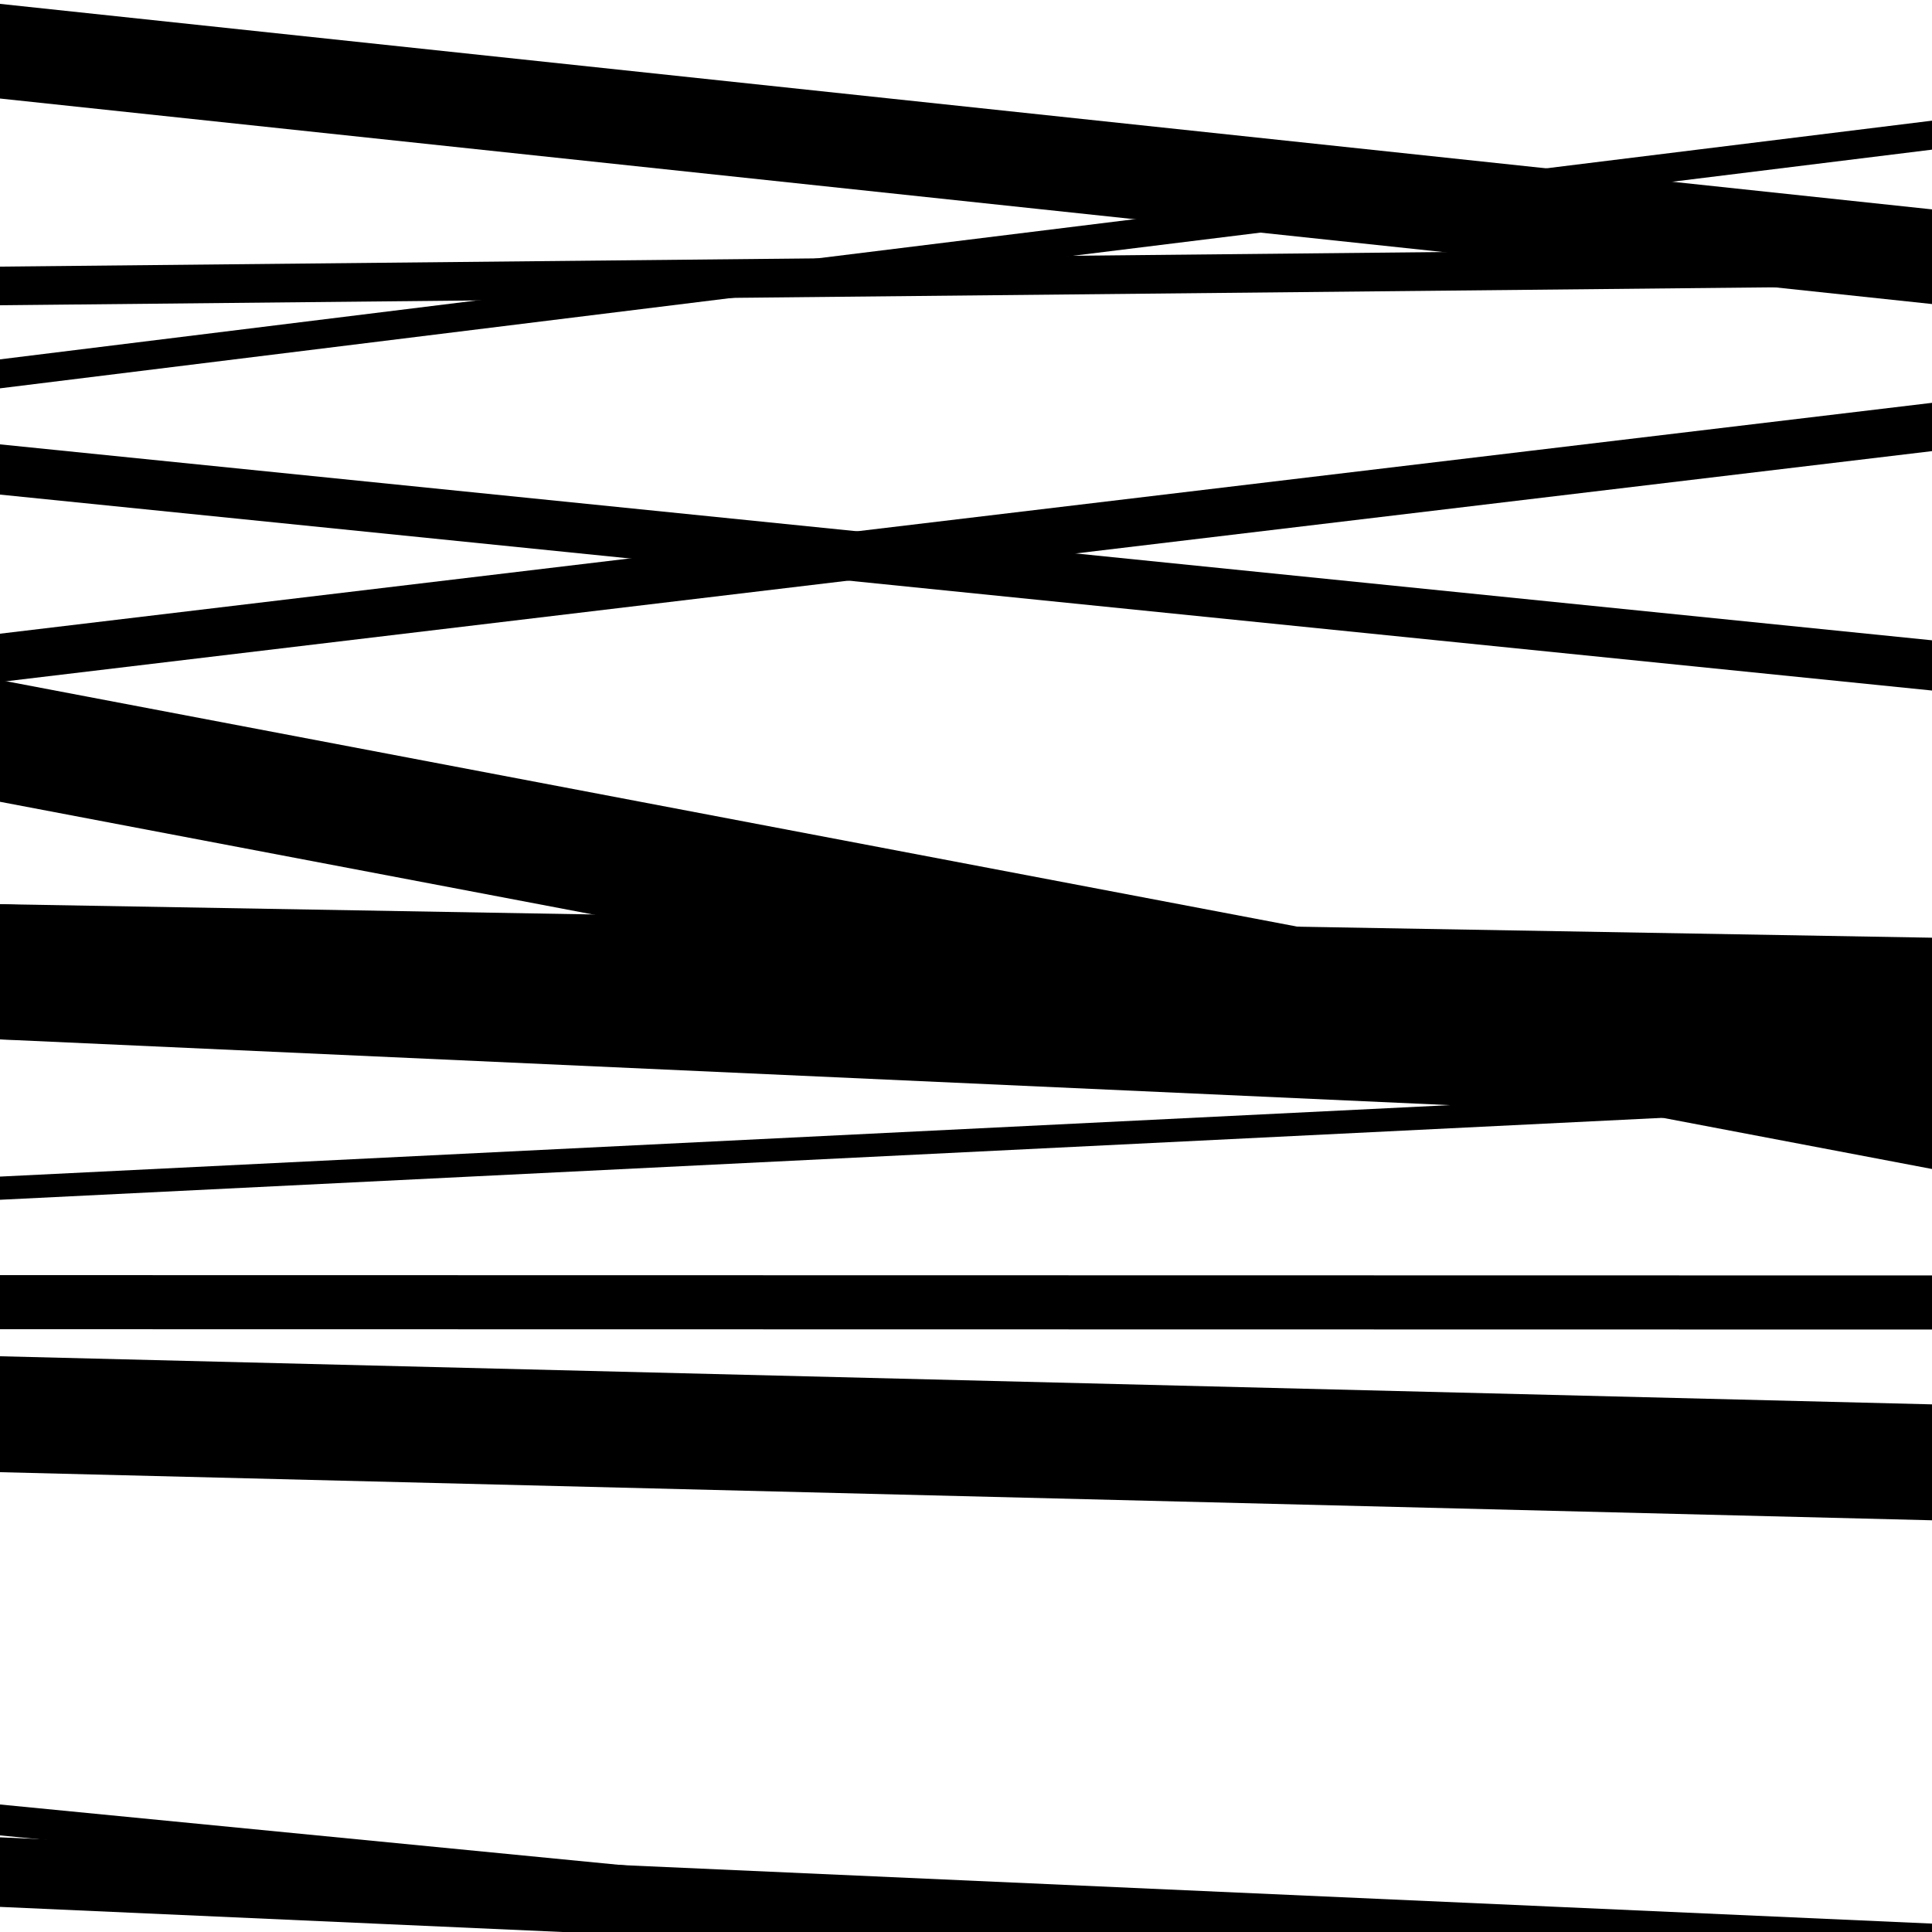
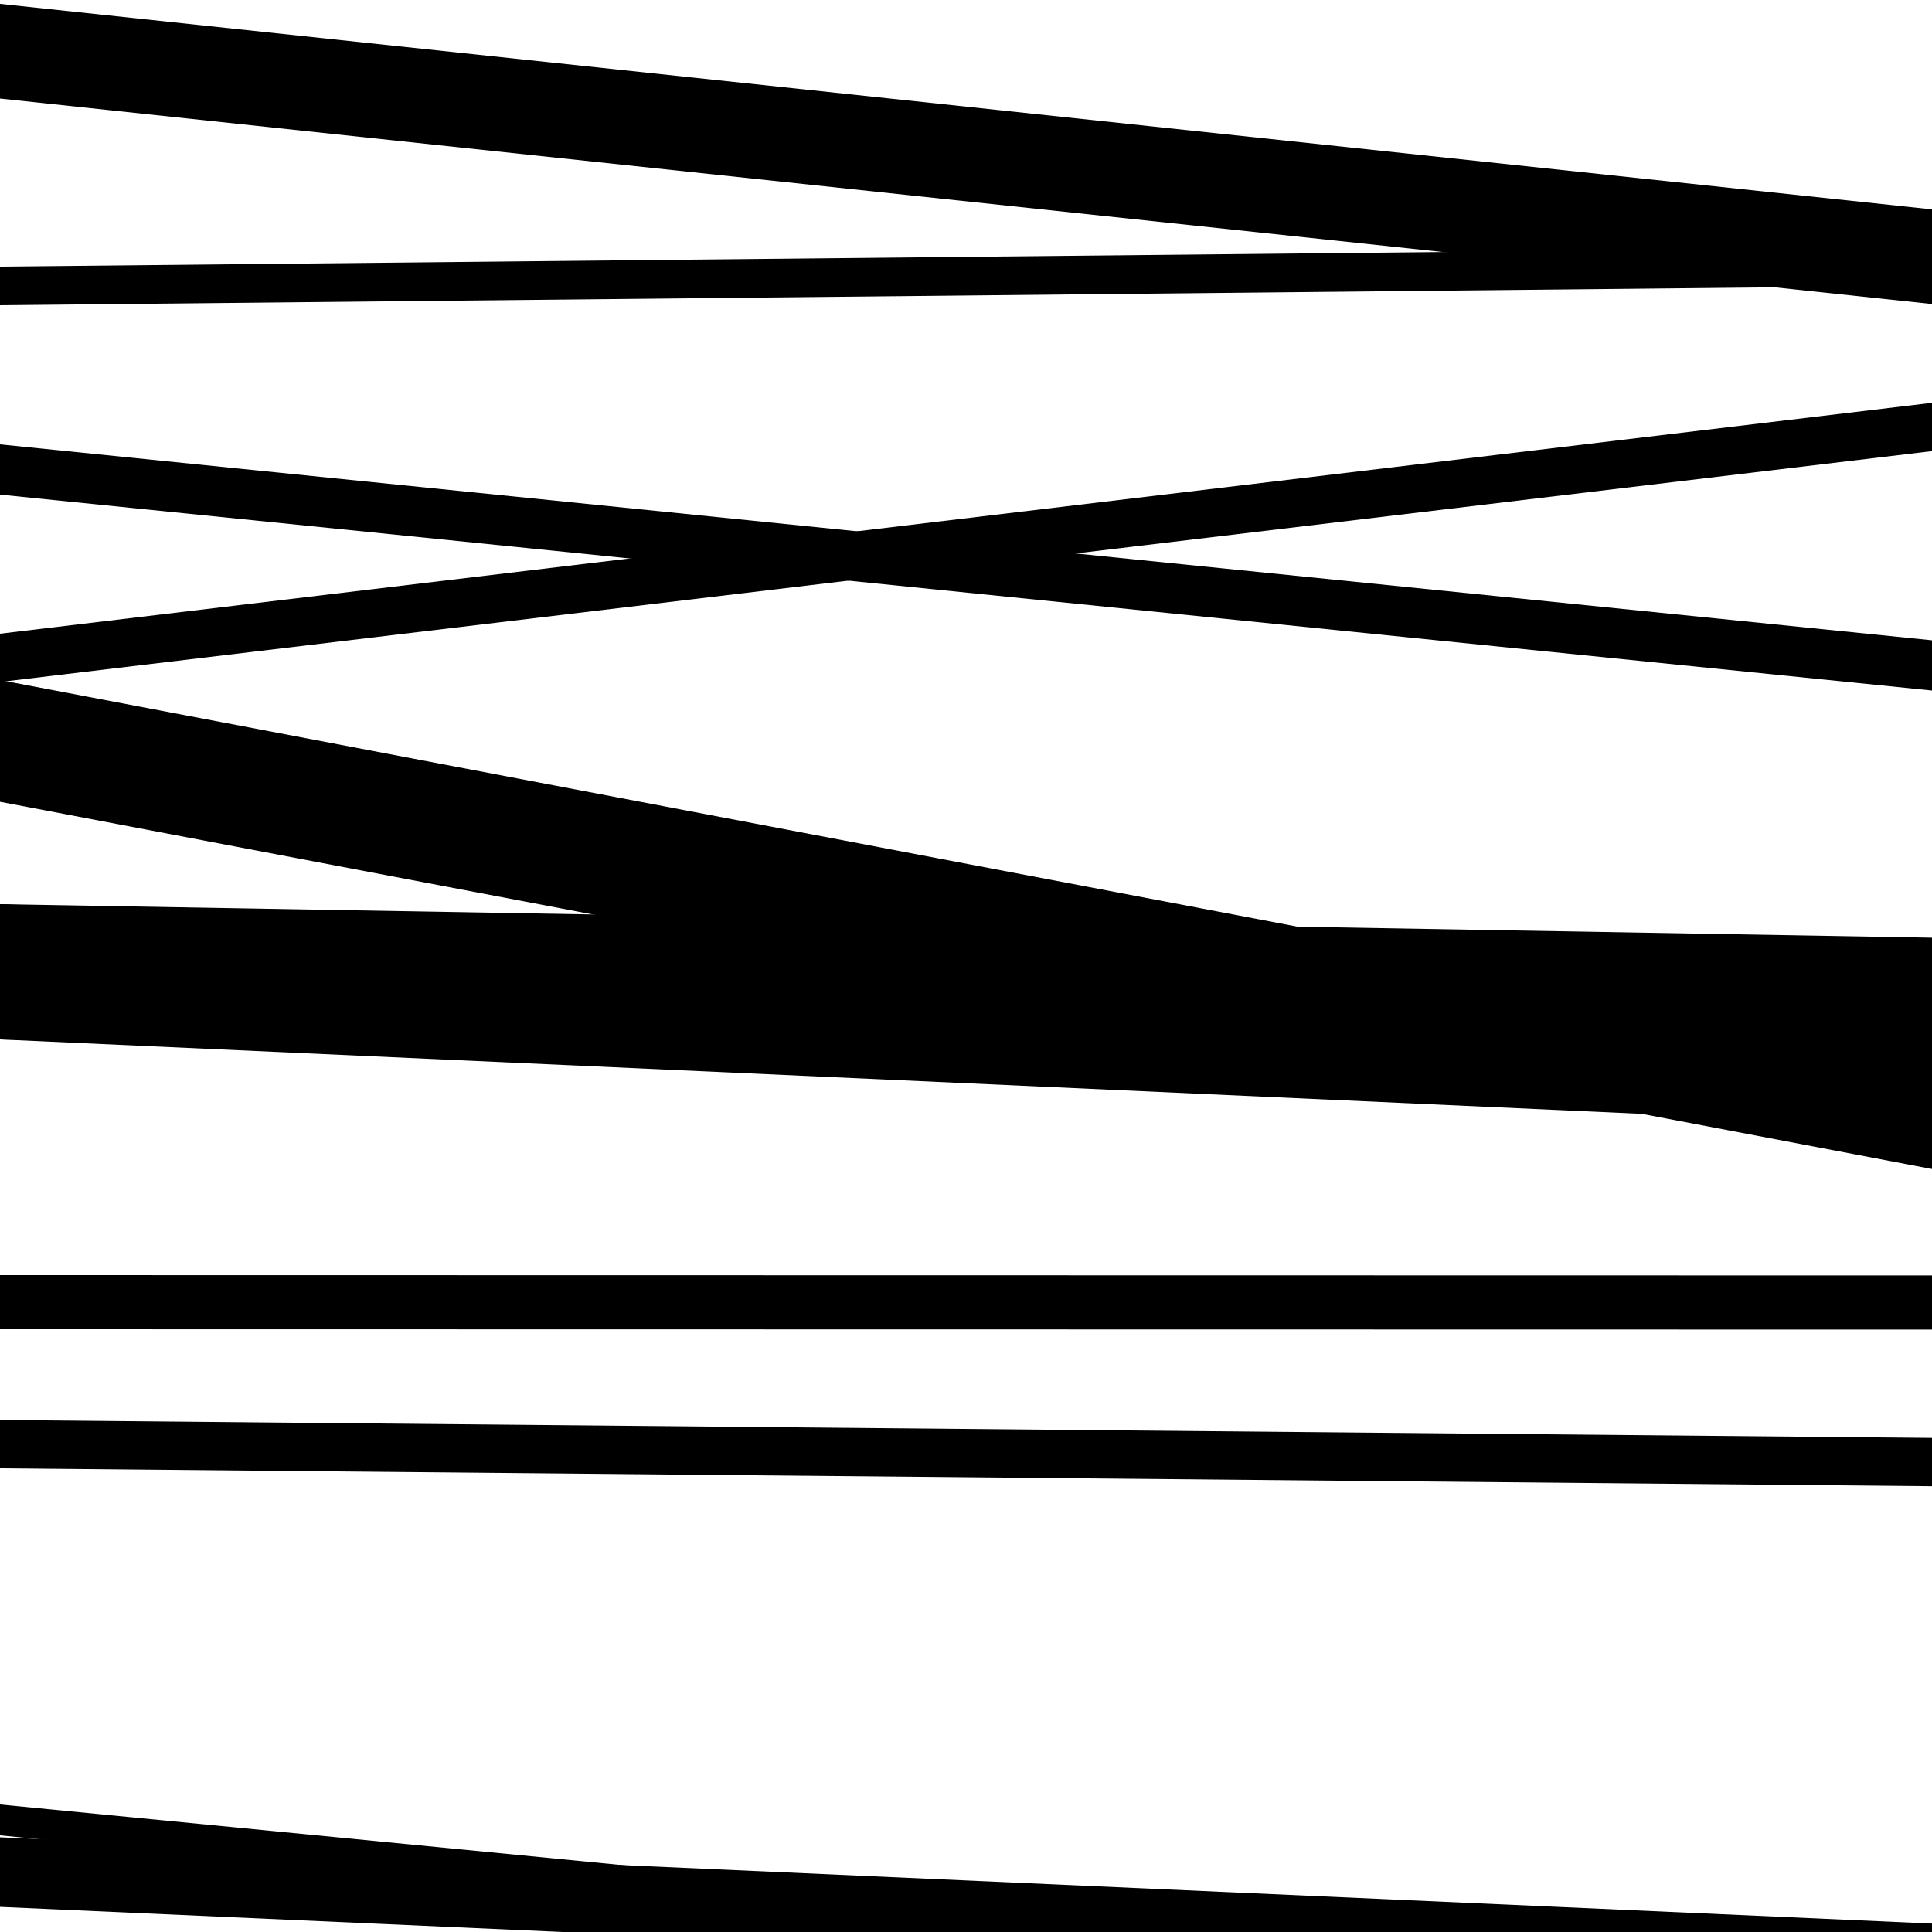
<svg xmlns="http://www.w3.org/2000/svg" viewBox="0 0 1000 1000" height="1000" width="1000">
  <rect x="0" y="0" width="1000" height="1000" fill="#ffffff" />
  <path opacity="0.8" d="M 0 538 L 1000 583.33 L 1000 513.33 L 0 468 Z" fill="hsl(258, 15%, 50%)" />
  <path opacity="0.8" d="M 0 760 L 1000 769.258 L 1000 744.258 L 0 735 Z" fill="hsl(263, 25%, 70%)" />
  <path opacity="0.8" d="M 0 51 L 1000 157.372 L 1000 108.372 L 0 2 Z" fill="hsl(268, 30%, 90%)" />
  <path opacity="0.8" d="M 0 353 L 1000 233.501 L 1000 208.501 L 0 328 Z" fill="hsl(253, 10%, 30%)" />
-   <path opacity="0.8" d="M 0 621 L 1000 571.709 L 1000 559.709 L 0 609 Z" fill="hsl(258, 15%, 50%)" />
  <path opacity="0.8" d="M 0 950 L 1000 1047.492 L 1000 1031.492 L 0 934 Z" fill="hsl(263, 25%, 70%)" />
  <path opacity="0.8" d="M 0 256 L 1000 357.416 L 1000 331.416 L 0 230 Z" fill="hsl(268, 30%, 90%)" />
  <path opacity="0.8" d="M 0 538 L 1000 555.354 L 1000 485.354 L 0 468 Z" fill="hsl(253, 10%, 30%)" />
-   <path opacity="0.8" d="M 0 762 L 1000 786.899 L 1000 726.899 L 0 702 Z" fill="hsl(258, 15%, 50%)" />
  <path opacity="0.8" d="M 0 44 L 1000 151.406 L 1000 127.406 L 0 20 Z" fill="hsl(263, 25%, 70%)" />
-   <path opacity="0.8" d="M 0 201 L 1000 77.457 L 1000 62.457 L 0 186 Z" fill="hsl(268, 30%, 90%)" />
  <path opacity="0.8" d="M 0 415 L 1000 605.069 L 1000 542.069 L 0 352 Z" fill="hsl(253, 10%, 30%)" />
  <path opacity="0.8" d="M 0 688 L 1000 688.168 L 1000 660.168 L 0 660 Z" fill="hsl(258, 15%, 50%)" />
  <path opacity="0.8" d="M 0 987 L 1000 1031.65 L 1000 995.65 L 0 951 Z" fill="hsl(263, 25%, 70%)" />
  <path opacity="0.8" d="M 0 158 L 1000 147.881 L 1000 127.881 L 0 138 Z" fill="hsl(268, 30%, 90%)" />
</svg>